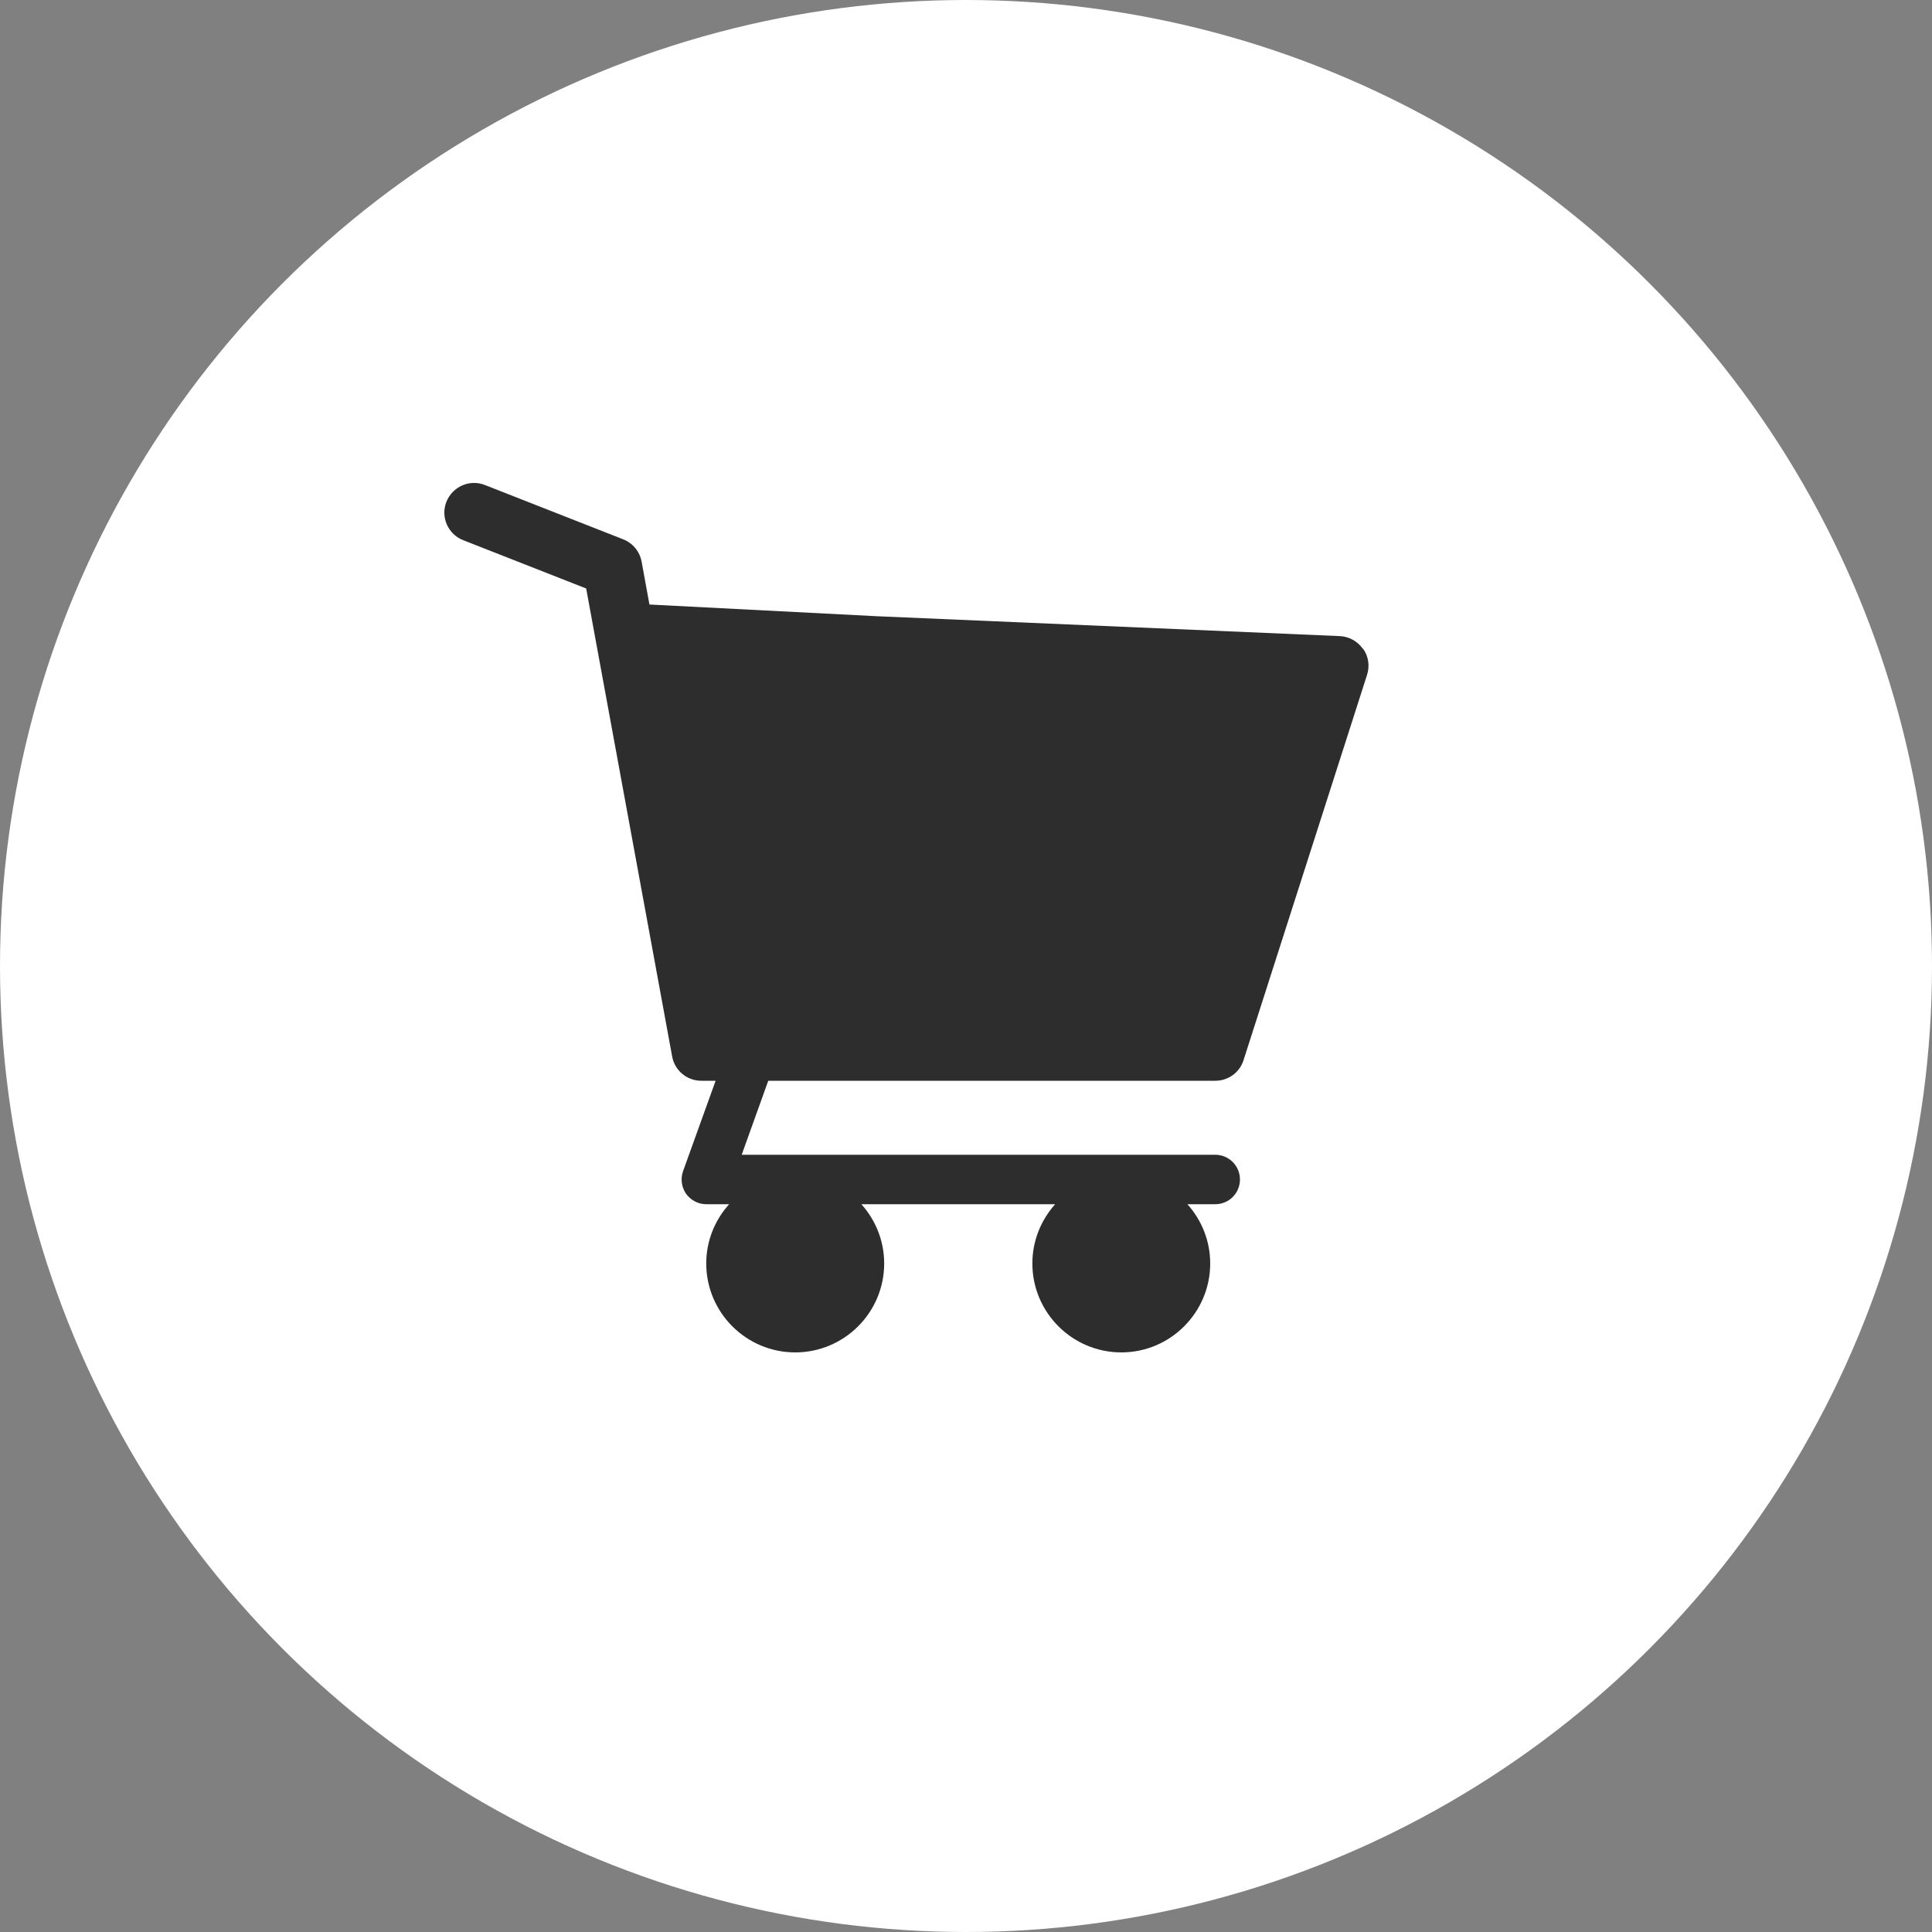
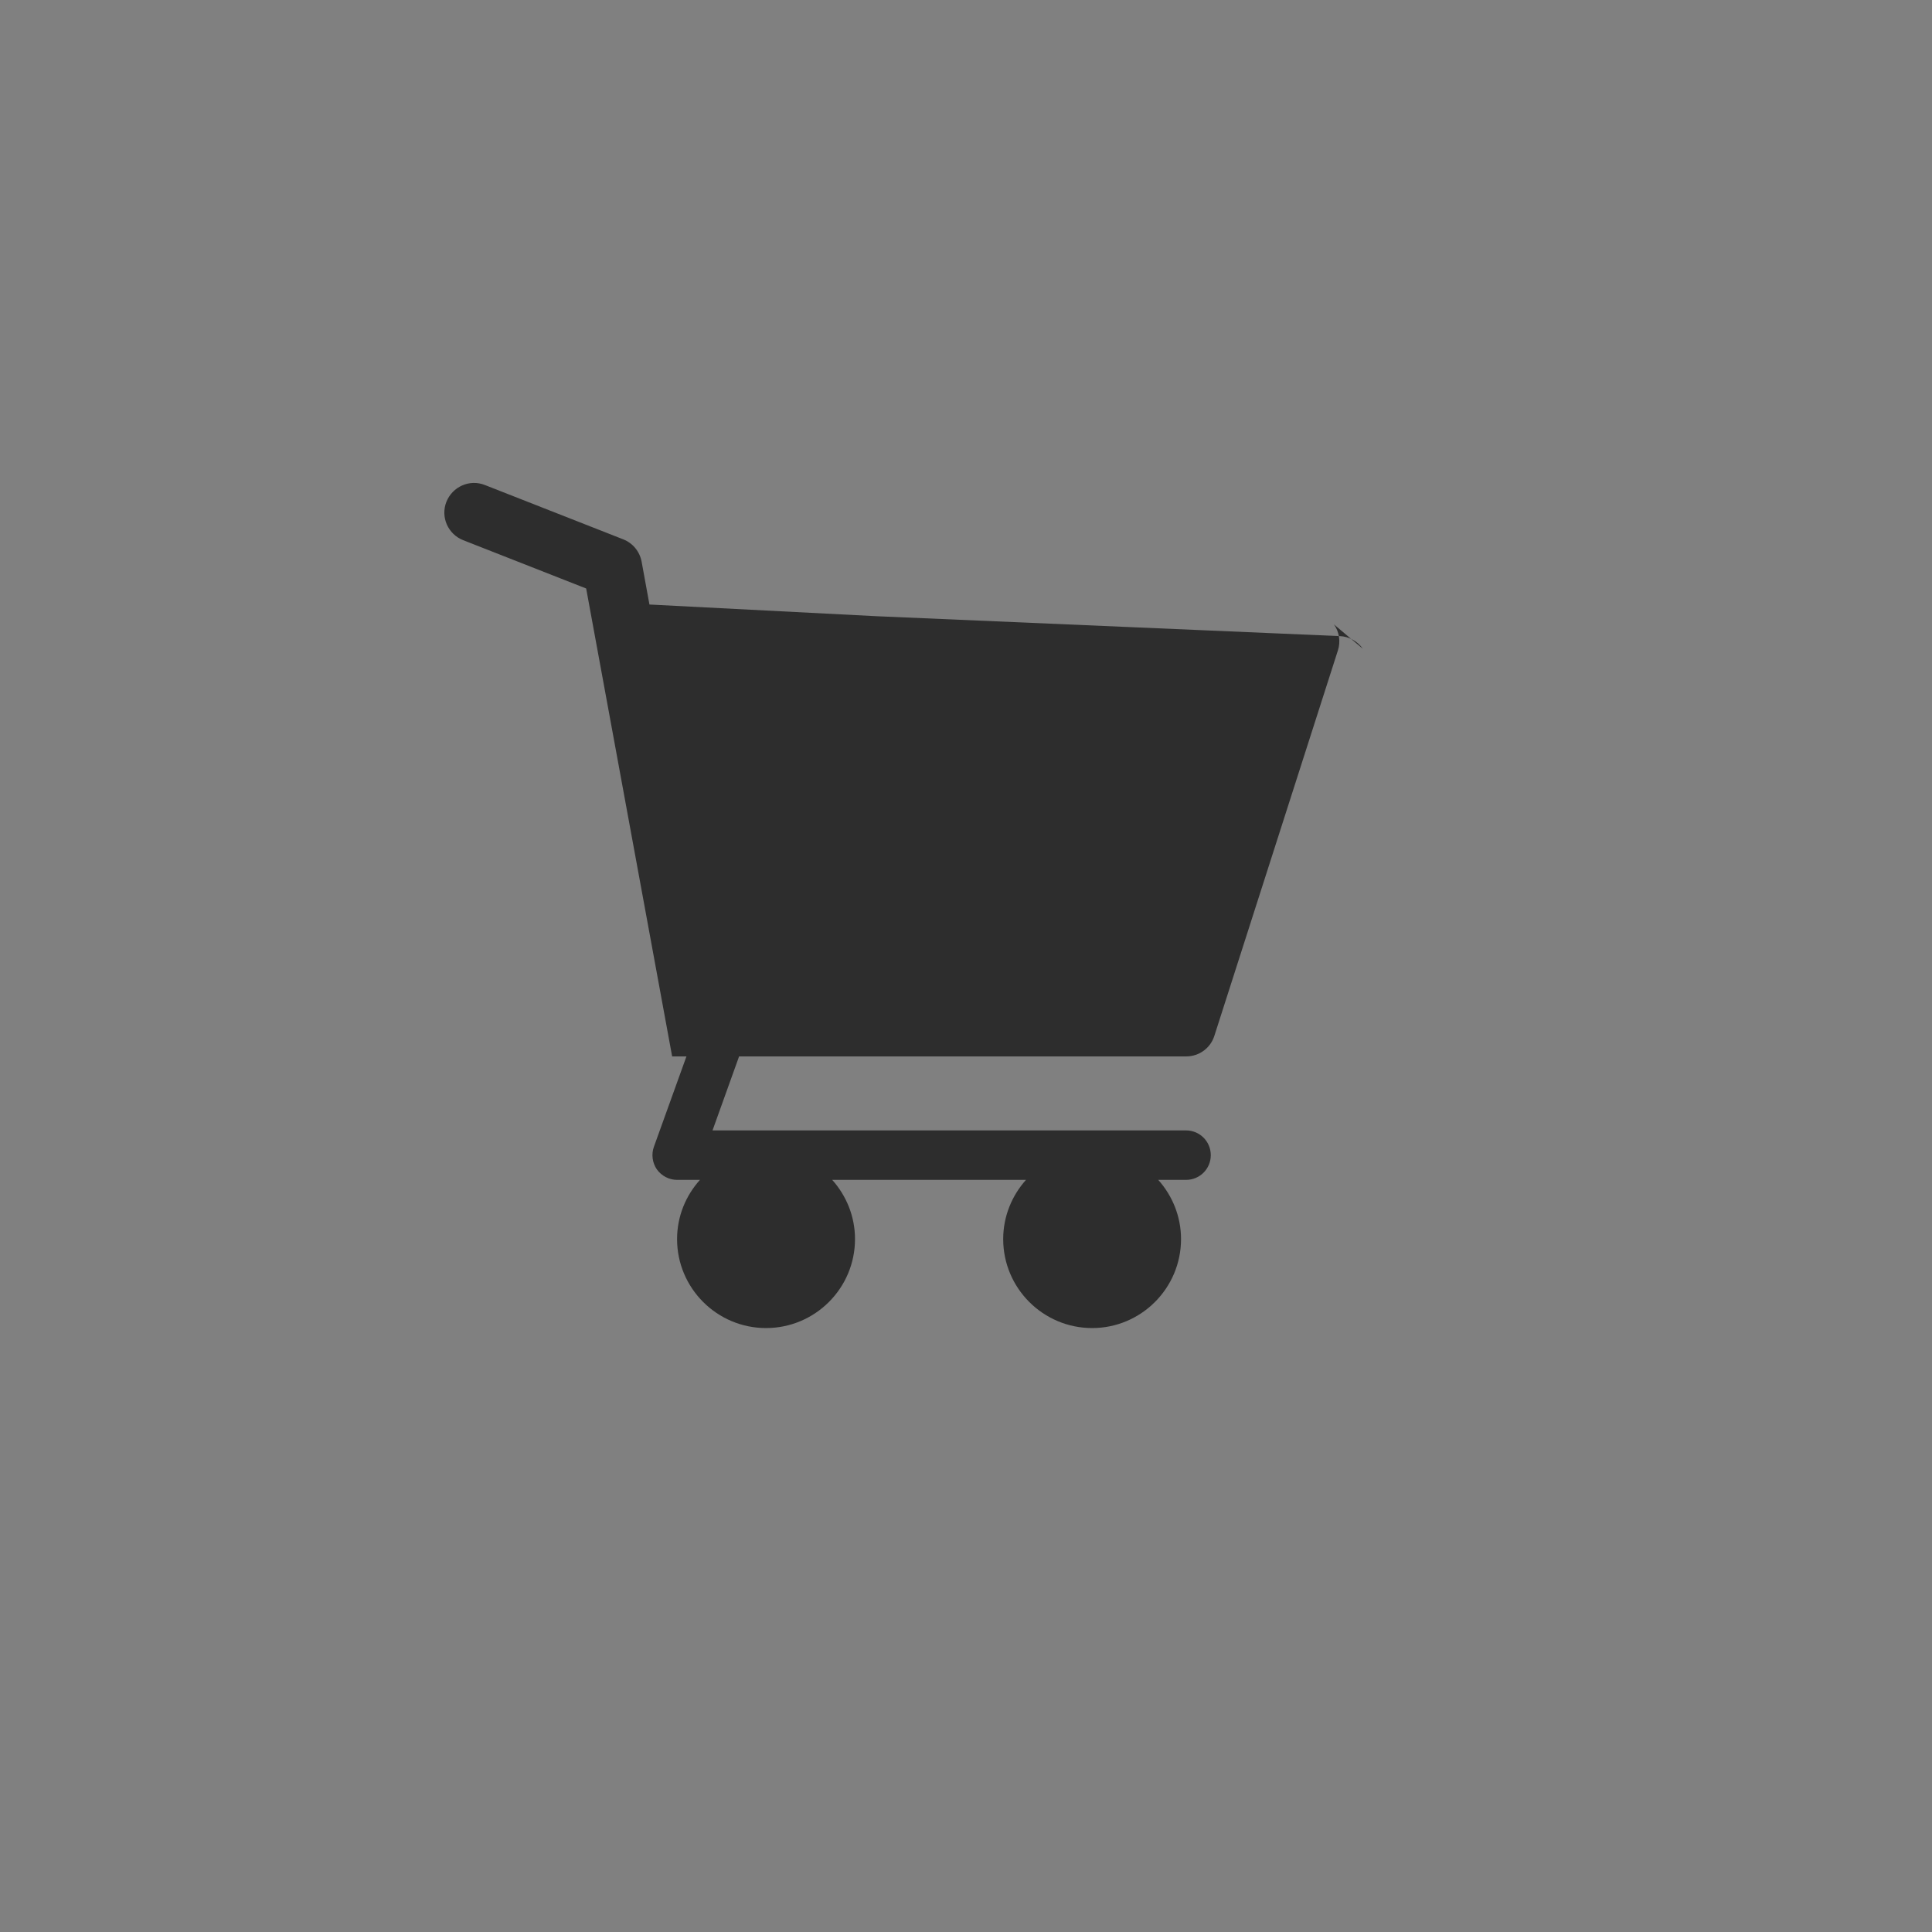
<svg xmlns="http://www.w3.org/2000/svg" height="20" viewBox="0 0 20 20" width="20">
  <rect x="0" y="0" width="20" height="20" fill="#808080" stroke="none" />
  <g fill="none" fill-rule="evenodd">
-     <circle cx="10" cy="10" fill="#fff" r="10" />
-     <path d="m14.108 6.716c-.055-.078-.143-.127-.238-.131l-4.796-.206-2.351-.121-.081-.444c-.02-.105-.091-.192-.191-.231l-1.431-.562c-.158-.063-.336.016-.399.174-.062.157.016.335.174.397l1.273.5.89 4.844c.026.146.153.252.302.252h.148l-.337.936c-.028.078-.016.165.031.234.049.067.126.108.209.108h.237c-.147.163-.237.378-.237.613 0 .508.413.921.921.921s.921-.413.921-.921c0-.235-.09-.45-.236-.613h2.006c-.146.163-.236.378-.236.613 0 .508.413.921.921.921.507 0 .92-.413.92-.921 0-.235-.09-.45-.236-.613h.288c.142 0 .256-.114.256-.256 0-.141-.114-.256-.256-.256h-4.902l.275-.766h4.628c.134 0 .252-.086.292-.213l1.279-3.99c.029-.09.015-.191-.041-.269" fill="#2d2d2d" />
+     <path d="m14.108 6.716c-.055-.078-.143-.127-.238-.131l-4.796-.206-2.351-.121-.081-.444c-.02-.105-.091-.192-.191-.231l-1.431-.562c-.158-.063-.336.016-.399.174-.062.157.016.335.174.397l1.273.5.89 4.844h.148l-.337.936c-.028.078-.016.165.031.234.049.067.126.108.209.108h.237c-.147.163-.237.378-.237.613 0 .508.413.921.921.921s.921-.413.921-.921c0-.235-.09-.45-.236-.613h2.006c-.146.163-.236.378-.236.613 0 .508.413.921.921.921.507 0 .92-.413.92-.921 0-.235-.09-.45-.236-.613h.288c.142 0 .256-.114.256-.256 0-.141-.114-.256-.256-.256h-4.902l.275-.766h4.628c.134 0 .252-.086.292-.213l1.279-3.99c.029-.09.015-.191-.041-.269" fill="#2d2d2d" />
  </g>
</svg>